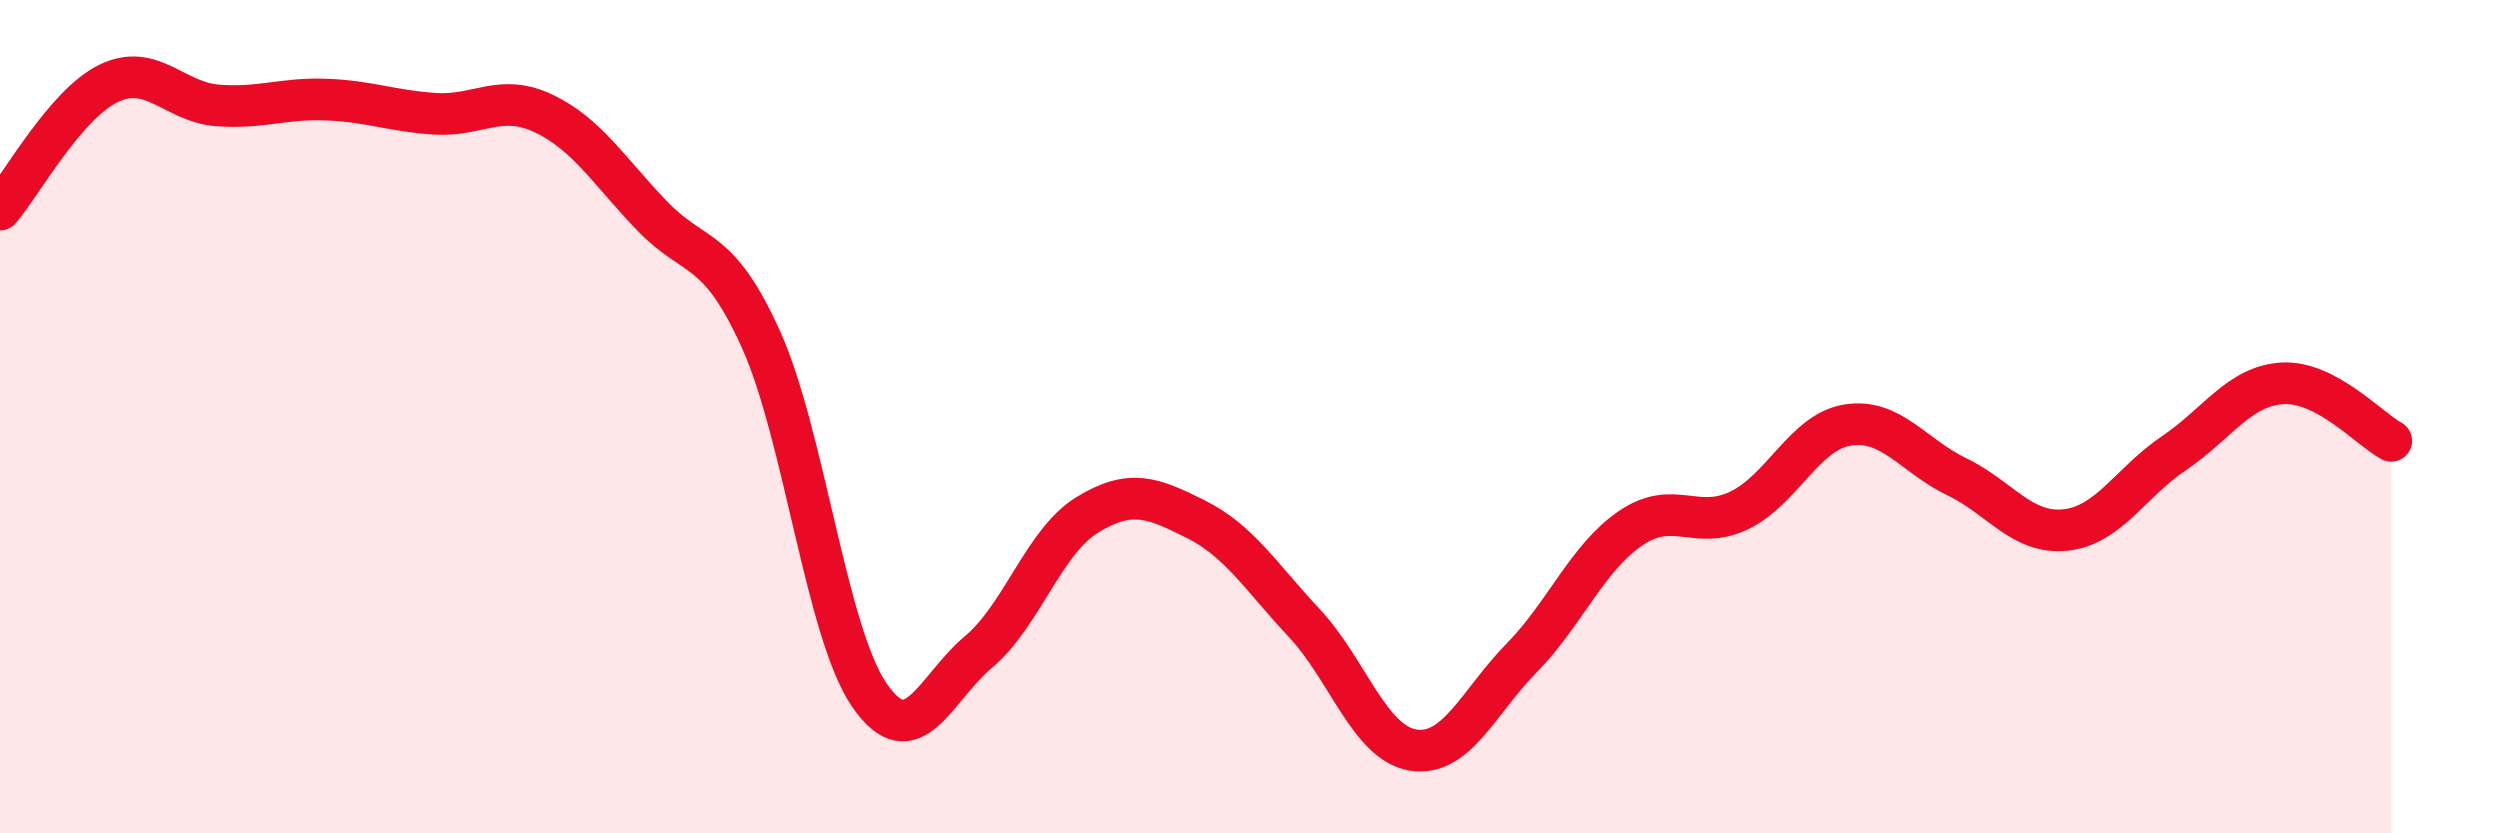
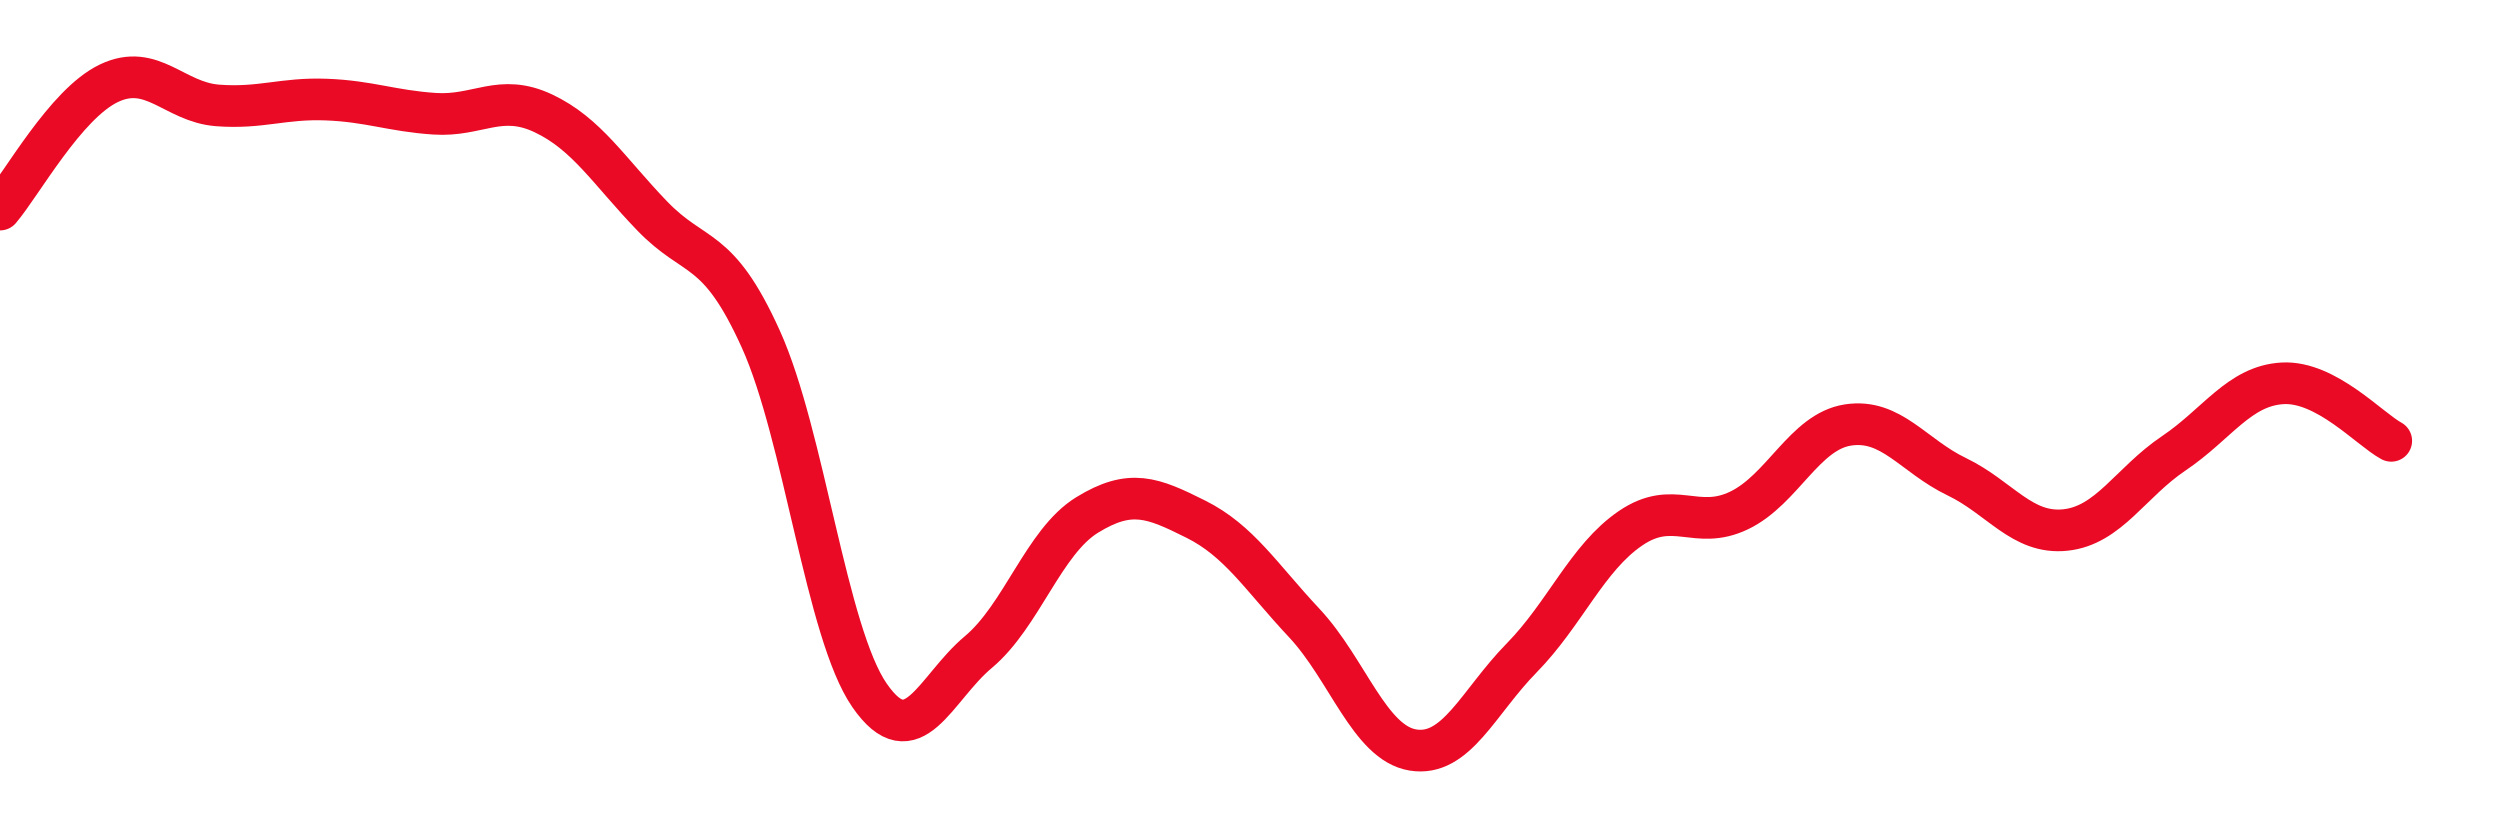
<svg xmlns="http://www.w3.org/2000/svg" width="60" height="20" viewBox="0 0 60 20">
-   <path d="M 0,5.03 C 0.52,4.42 1.57,2.5 2.61,2 C 3.65,1.5 4.18,2.45 5.22,2.53 C 6.26,2.61 6.79,2.35 7.83,2.39 C 8.87,2.43 9.39,2.66 10.43,2.73 C 11.47,2.8 12,2.23 13.04,2.72 C 14.08,3.21 14.61,4.1 15.65,5.18 C 16.69,6.26 17.22,5.84 18.26,8.14 C 19.3,10.44 19.83,15.19 20.87,16.69 C 21.91,18.19 22.44,16.52 23.48,15.65 C 24.52,14.78 25.05,13 26.09,12.36 C 27.13,11.72 27.66,11.94 28.7,12.46 C 29.74,12.98 30.26,13.84 31.3,14.95 C 32.34,16.06 32.87,17.83 33.91,18 C 34.95,18.17 35.48,16.85 36.52,15.79 C 37.56,14.73 38.09,13.39 39.13,12.68 C 40.17,11.97 40.7,12.75 41.74,12.25 C 42.78,11.75 43.31,10.36 44.35,10.2 C 45.39,10.04 45.92,10.94 46.96,11.44 C 48,11.94 48.53,12.83 49.57,12.72 C 50.61,12.61 51.13,11.58 52.17,10.88 C 53.21,10.18 53.74,9.26 54.78,9.2 C 55.82,9.14 56.87,10.3 57.39,10.58L57.39 20L0 20Z" fill="#EB0A25" opacity="0.1" stroke-linecap="round" stroke-linejoin="round" />
  <path d="M 0,5.03 C 0.52,4.42 1.57,2.5 2.61,2 C 3.65,1.5 4.18,2.45 5.22,2.53 C 6.26,2.61 6.79,2.35 7.83,2.39 C 8.87,2.43 9.39,2.66 10.43,2.73 C 11.47,2.8 12,2.23 13.04,2.72 C 14.08,3.21 14.61,4.1 15.65,5.18 C 16.69,6.26 17.22,5.84 18.26,8.14 C 19.3,10.44 19.83,15.19 20.87,16.69 C 21.91,18.19 22.44,16.52 23.48,15.65 C 24.52,14.78 25.05,13 26.09,12.36 C 27.13,11.72 27.66,11.94 28.7,12.46 C 29.74,12.98 30.26,13.84 31.3,14.95 C 32.34,16.06 32.87,17.83 33.91,18 C 34.95,18.17 35.48,16.85 36.52,15.79 C 37.56,14.73 38.09,13.39 39.13,12.68 C 40.17,11.97 40.7,12.75 41.74,12.25 C 42.78,11.75 43.31,10.36 44.35,10.2 C 45.39,10.04 45.92,10.94 46.96,11.44 C 48,11.94 48.53,12.83 49.57,12.72 C 50.61,12.61 51.13,11.58 52.17,10.88 C 53.21,10.18 53.74,9.26 54.78,9.2 C 55.82,9.14 56.87,10.3 57.39,10.58" stroke="#EB0A25" stroke-width="1" fill="none" stroke-linecap="round" stroke-linejoin="round" />
</svg>